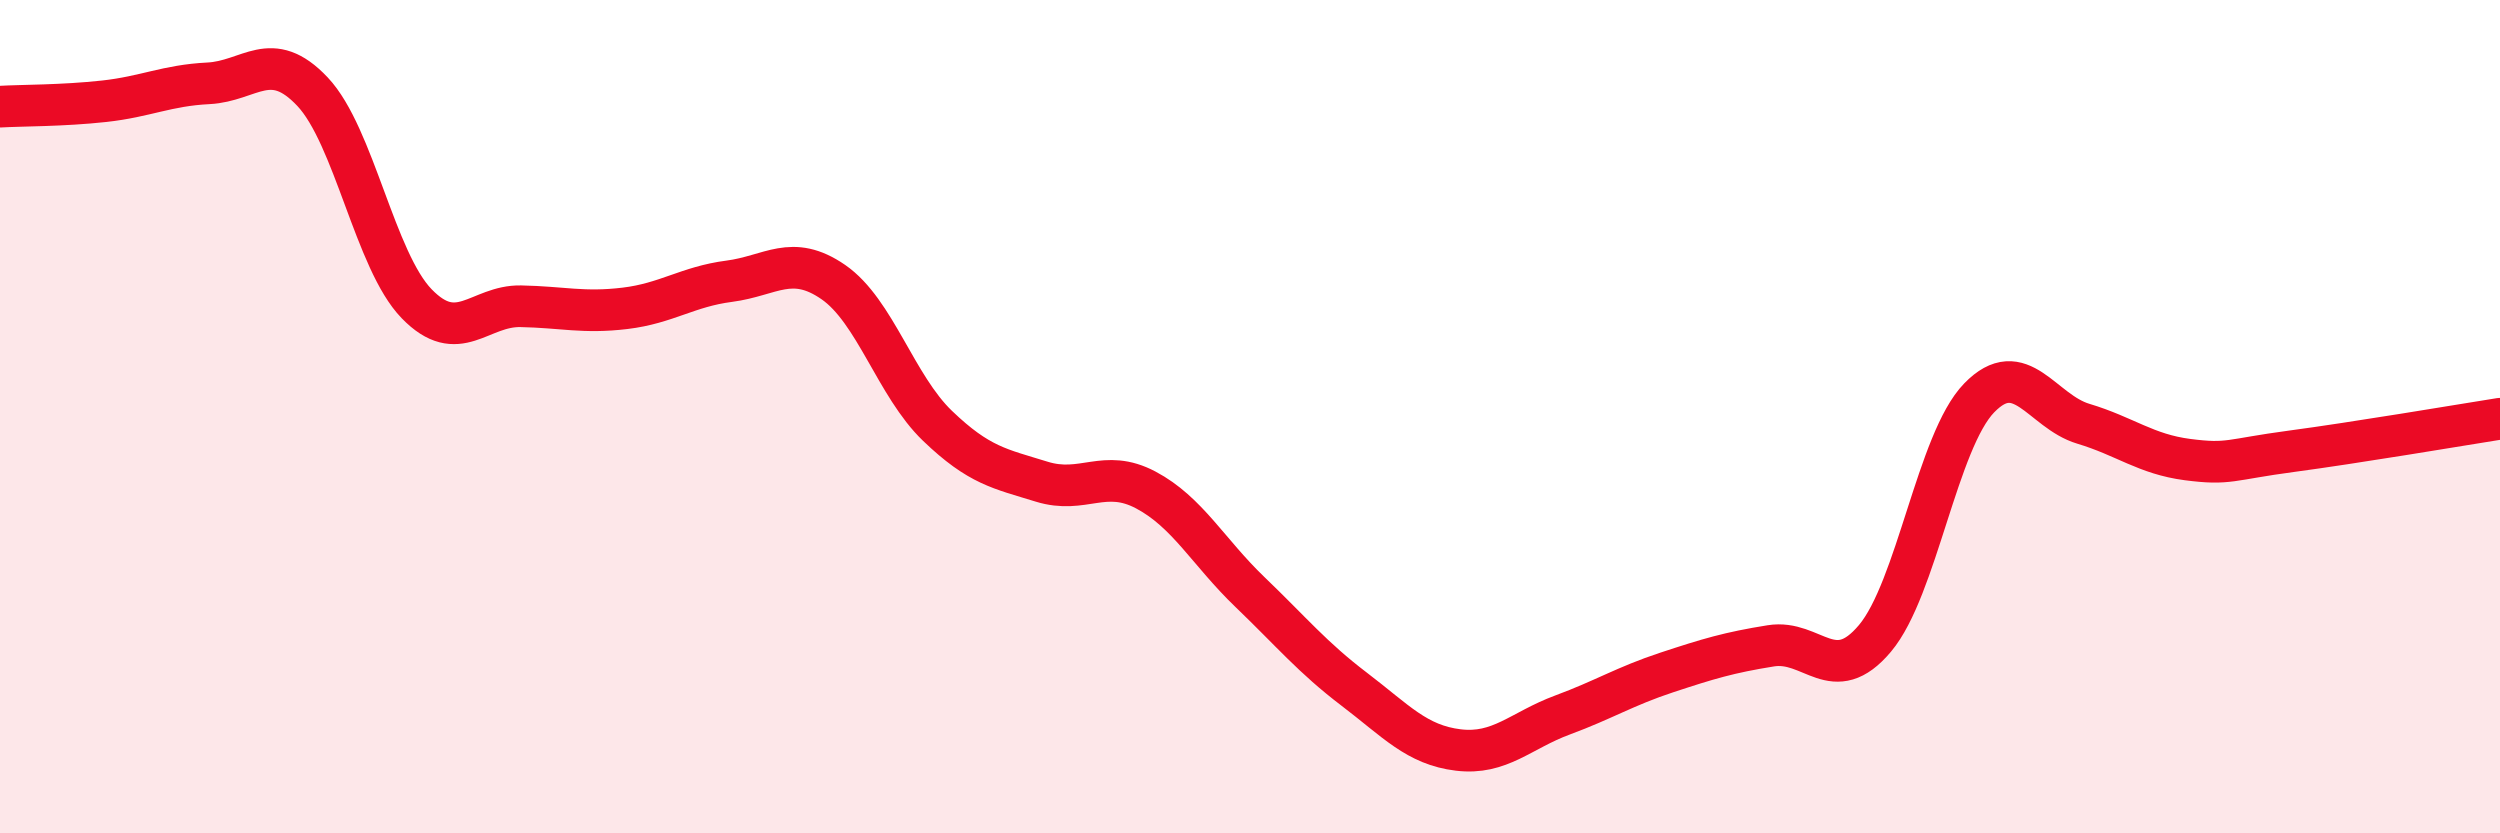
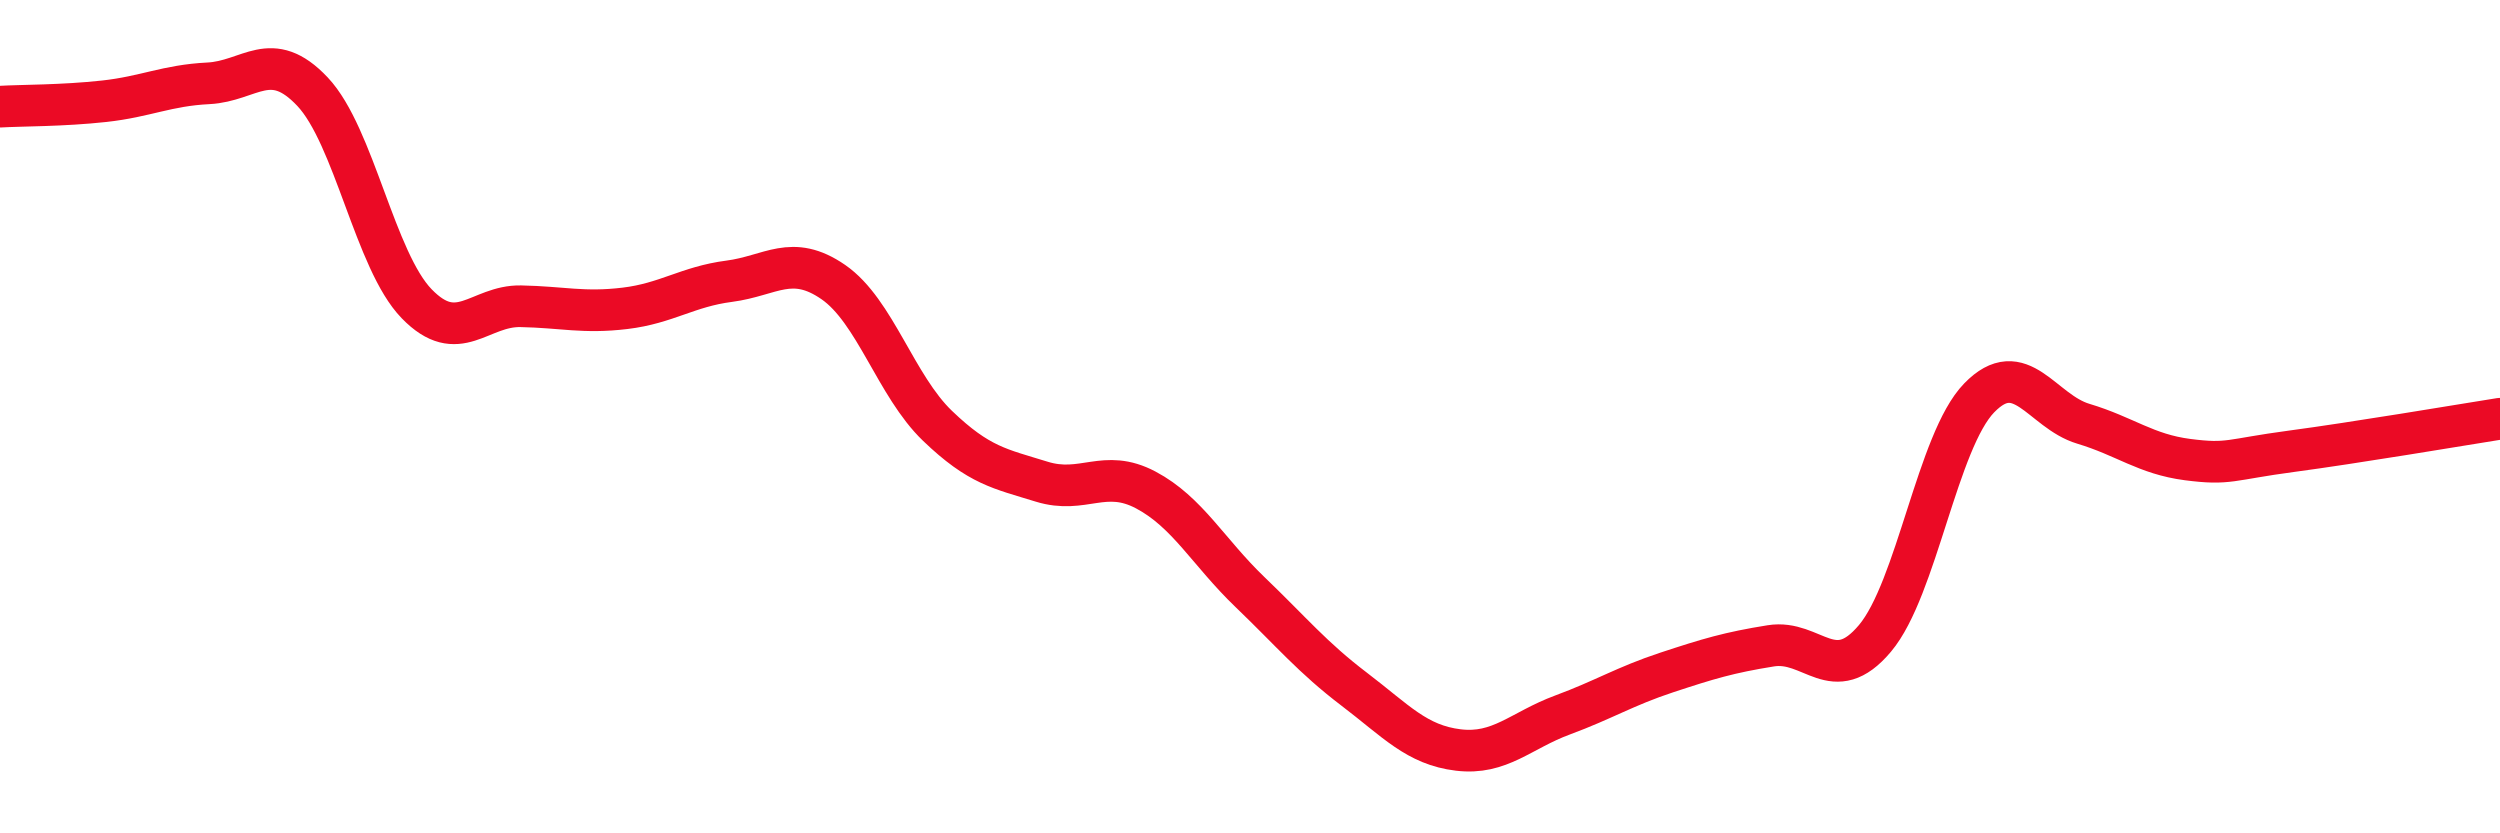
<svg xmlns="http://www.w3.org/2000/svg" width="60" height="20" viewBox="0 0 60 20">
-   <path d="M 0,2.56 C 0.5,2.53 1.5,2.54 2.5,2.43 C 3.5,2.32 4,2.05 5,2 C 6,1.95 6.5,1.14 7.5,2.2 C 8.5,3.26 9,6.26 10,7.29 C 11,8.32 11.5,7.33 12.5,7.35 C 13.5,7.37 14,7.52 15,7.4 C 16,7.28 16.5,6.88 17.5,6.75 C 18.5,6.62 19,6.08 20,6.77 C 21,7.46 21.5,9.26 22.5,10.22 C 23.5,11.18 24,11.25 25,11.56 C 26,11.87 26.5,11.23 27.5,11.76 C 28.5,12.29 29,13.25 30,14.21 C 31,15.17 31.5,15.78 32.5,16.54 C 33.5,17.3 34,17.88 35,18 C 36,18.12 36.5,17.53 37.5,17.16 C 38.5,16.79 39,16.47 40,16.14 C 41,15.81 41.5,15.66 42.5,15.5 C 43.5,15.34 44,16.51 45,15.32 C 46,14.13 46.5,10.58 47.5,9.55 C 48.5,8.52 49,9.87 50,10.17 C 51,10.47 51.5,10.9 52.5,11.03 C 53.5,11.16 53.5,11.03 55,10.83 C 56.5,10.63 59,10.21 60,10.05L60 20L0 20Z" fill="#EB0A25" opacity="0.1" stroke-linecap="round" stroke-linejoin="round" />
  <path d="M 0,2.56 C 0.5,2.53 1.5,2.54 2.5,2.43 C 3.5,2.32 4,2.05 5,2 C 6,1.95 6.5,1.14 7.5,2.2 C 8.5,3.26 9,6.26 10,7.29 C 11,8.32 11.5,7.33 12.5,7.35 C 13.5,7.37 14,7.52 15,7.4 C 16,7.28 16.5,6.88 17.5,6.75 C 18.5,6.62 19,6.08 20,6.77 C 21,7.46 21.5,9.26 22.5,10.22 C 23.5,11.18 24,11.25 25,11.56 C 26,11.87 26.5,11.23 27.5,11.76 C 28.5,12.29 29,13.25 30,14.21 C 31,15.17 31.5,15.78 32.5,16.54 C 33.5,17.3 34,17.88 35,18 C 36,18.12 36.5,17.53 37.5,17.16 C 38.5,16.79 39,16.47 40,16.14 C 41,15.81 41.5,15.66 42.5,15.5 C 43.5,15.34 44,16.51 45,15.32 C 46,14.13 46.5,10.58 47.5,9.55 C 48.5,8.52 49,9.87 50,10.17 C 51,10.47 51.5,10.9 52.5,11.03 C 53.5,11.16 53.5,11.03 55,10.83 C 56.5,10.63 59,10.21 60,10.05" stroke="#EB0A25" stroke-width="1" fill="none" stroke-linecap="round" stroke-linejoin="round" />
</svg>